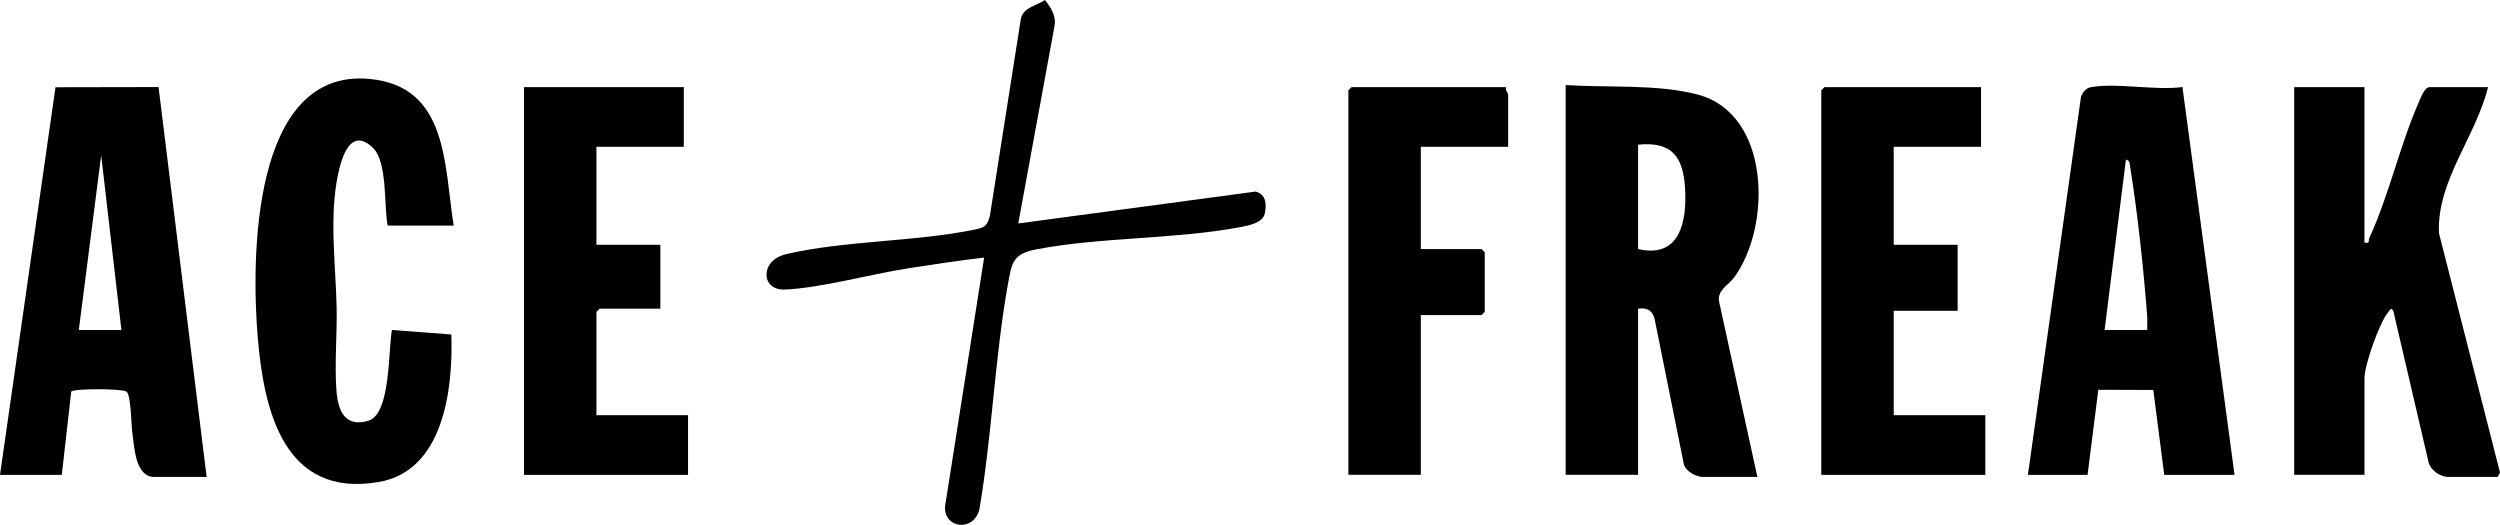
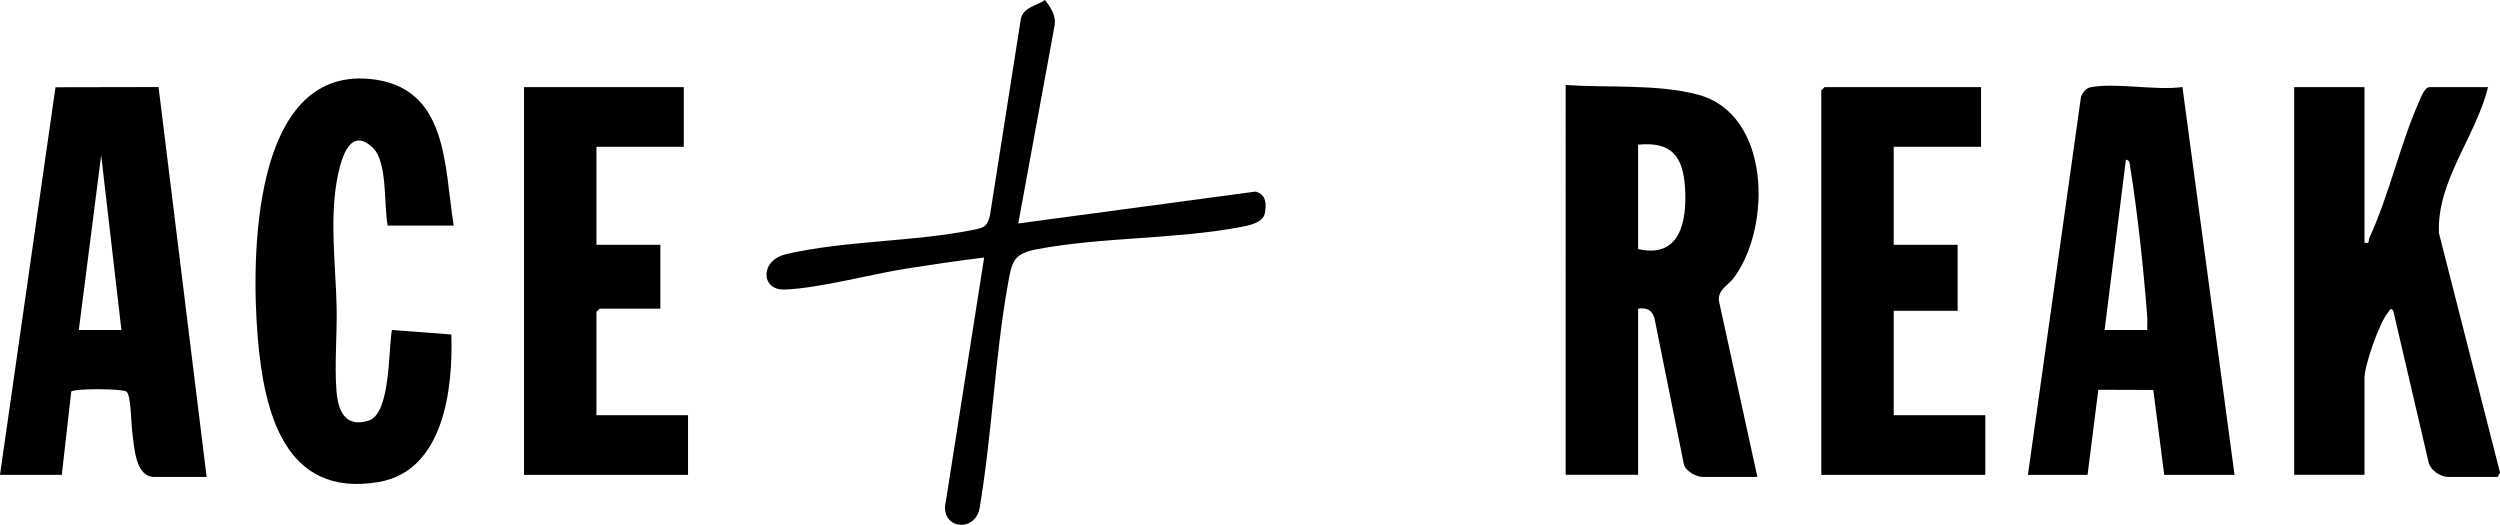
<svg xmlns="http://www.w3.org/2000/svg" id="Layer_1" width="1173.62" height="246.39" viewBox="0 0 1173.62 246.39">
  <path d="M825,223.91h-25.5c-3.12,0-8.14-2.58-9.02-5.98l-13.74-68.26c-1.06-4.11-3.64-5.35-7.74-4.76v78h-34V39.91c19.78,1.36,42.85-.56,62.01,4.49,34.3,9.06,34.72,61.98,16.97,85.98-2.56,3.46-7.71,5.68-7.01,10.97l18.03,82.56ZM769,116.91c19.72,4.55,22.98-12.99,22.05-28.54-.89-14.84-6.18-22.02-22.05-20.46v49Z" />
  <path d="M1110,40.91v73c2.87.53,1.61-.76,2.27-2.19,9.29-20.12,14.36-43.6,23.25-63.79.83-1.89,2.68-7.02,4.98-7.02h27.5c-5.73,23.35-24.12,43.99-23.04,68.54l28.66,112.4-1.12,2.06h-23c-4.02,0-8.77-3.21-9.54-7.46l-16.44-70.56c-1.36-1.76-1.44-.39-2.37.66-4.07,4.61-11.15,24.91-11.15,30.85v45.5h-33V40.91h33Z" />
  <path d="M0,222.91L26.05,40.96l48.38-.09,22.57,183.04h-24.5c-9.05,0-9.42-14.01-10.37-20.63-.54-3.71-.59-18.07-2.79-19.45-2.38-1.5-24.89-1.47-25.9.01l-4.43,39.07H0ZM57,154.91l-9.5-82.01-10.5,82.01h20Z" />
  <path d="M952,222.91l24.93-177.57c.89-2.07,2.26-3.96,4.6-4.4,11.99-2.24,30.3,1.67,43.01-.09l24.46,182.07h-33l-5.14-39.86-25.81-.08-5.05,39.95h-28ZM1008,154.91c-.06-2.15.15-4.33-.01-6.49-1.64-21.63-4.52-48.66-7.98-70.01-.24-1.49-.05-3.09-2-3.49l-10.01,80h20Z" />
  <path d="M213,105.91h-31c-1.87-9.48.03-29.84-6.97-36.54-10.33-9.9-14.58,4.1-16.38,12.7-4.16,19.97-1.04,42.13-.62,62.3.27,12.64-1.05,26.71-.08,39.08.73,9.32,3.99,17.44,15.09,14.01,10.44-3.22,9.21-33.43,10.95-42.55l27.89,2.11c.84,25.35-3.44,63.96-34.05,69.24-44.36,7.65-53.93-33.15-56.83-67.85-3.06-36.53-3.02-126.39,52.37-121.37,37.19,3.37,35.06,40.72,39.62,68.88Z" />
  <polygon points="930 40.91 930 68.91 889 68.91 889 114.91 919 114.91 919 145.91 889 145.91 889 194.91 932 194.91 932 222.91 855 222.91 855 42.41 856.5 40.91 930 40.91" />
  <polygon points="321 40.91 321 68.91 280 68.91 280 114.91 310 114.91 310 144.91 281.5 144.91 280 146.41 280 194.91 323 194.91 323 222.91 246 222.91 246 40.91 321 40.91" />
-   <path d="M707,40.91c-.55,1.28,1,2.96,1,3.5v24.5h-41v48h28.5l1.5,1.5v28l-1.5,1.5h-28.5v75h-34V42.41l1.5-1.5h72.5Z" />
  <path d="M478.01,104.9l111.47-14.97c4.92,1.39,5.18,5.86,4.28,10.29s-7.61,5.66-11.54,6.4c-30.38,5.75-65.2,4.62-95.59,10.41-11.14,2.12-11.64,6.14-13.49,16.51-6.2,34.78-7.41,70.76-13.38,105.62-2.91,11.43-18.78,8.64-15.74-3.75l17.98-114.5c-12.13,1.46-24.26,3.26-36.33,5.16-17.06,2.69-40.98,9.22-57.22,9.86-11.42.45-11.78-13.7.49-16.59,27.58-6.48,60.57-5.77,88.46-11.54,5.03-1.04,6.02-1.65,7.33-6.67l14.53-92.47c1.33-5.33,7.39-5.94,11.27-8.66,2.85,3.55,5.46,7.6,4.47,12.39l-16.98,92.52Z" />
</svg>